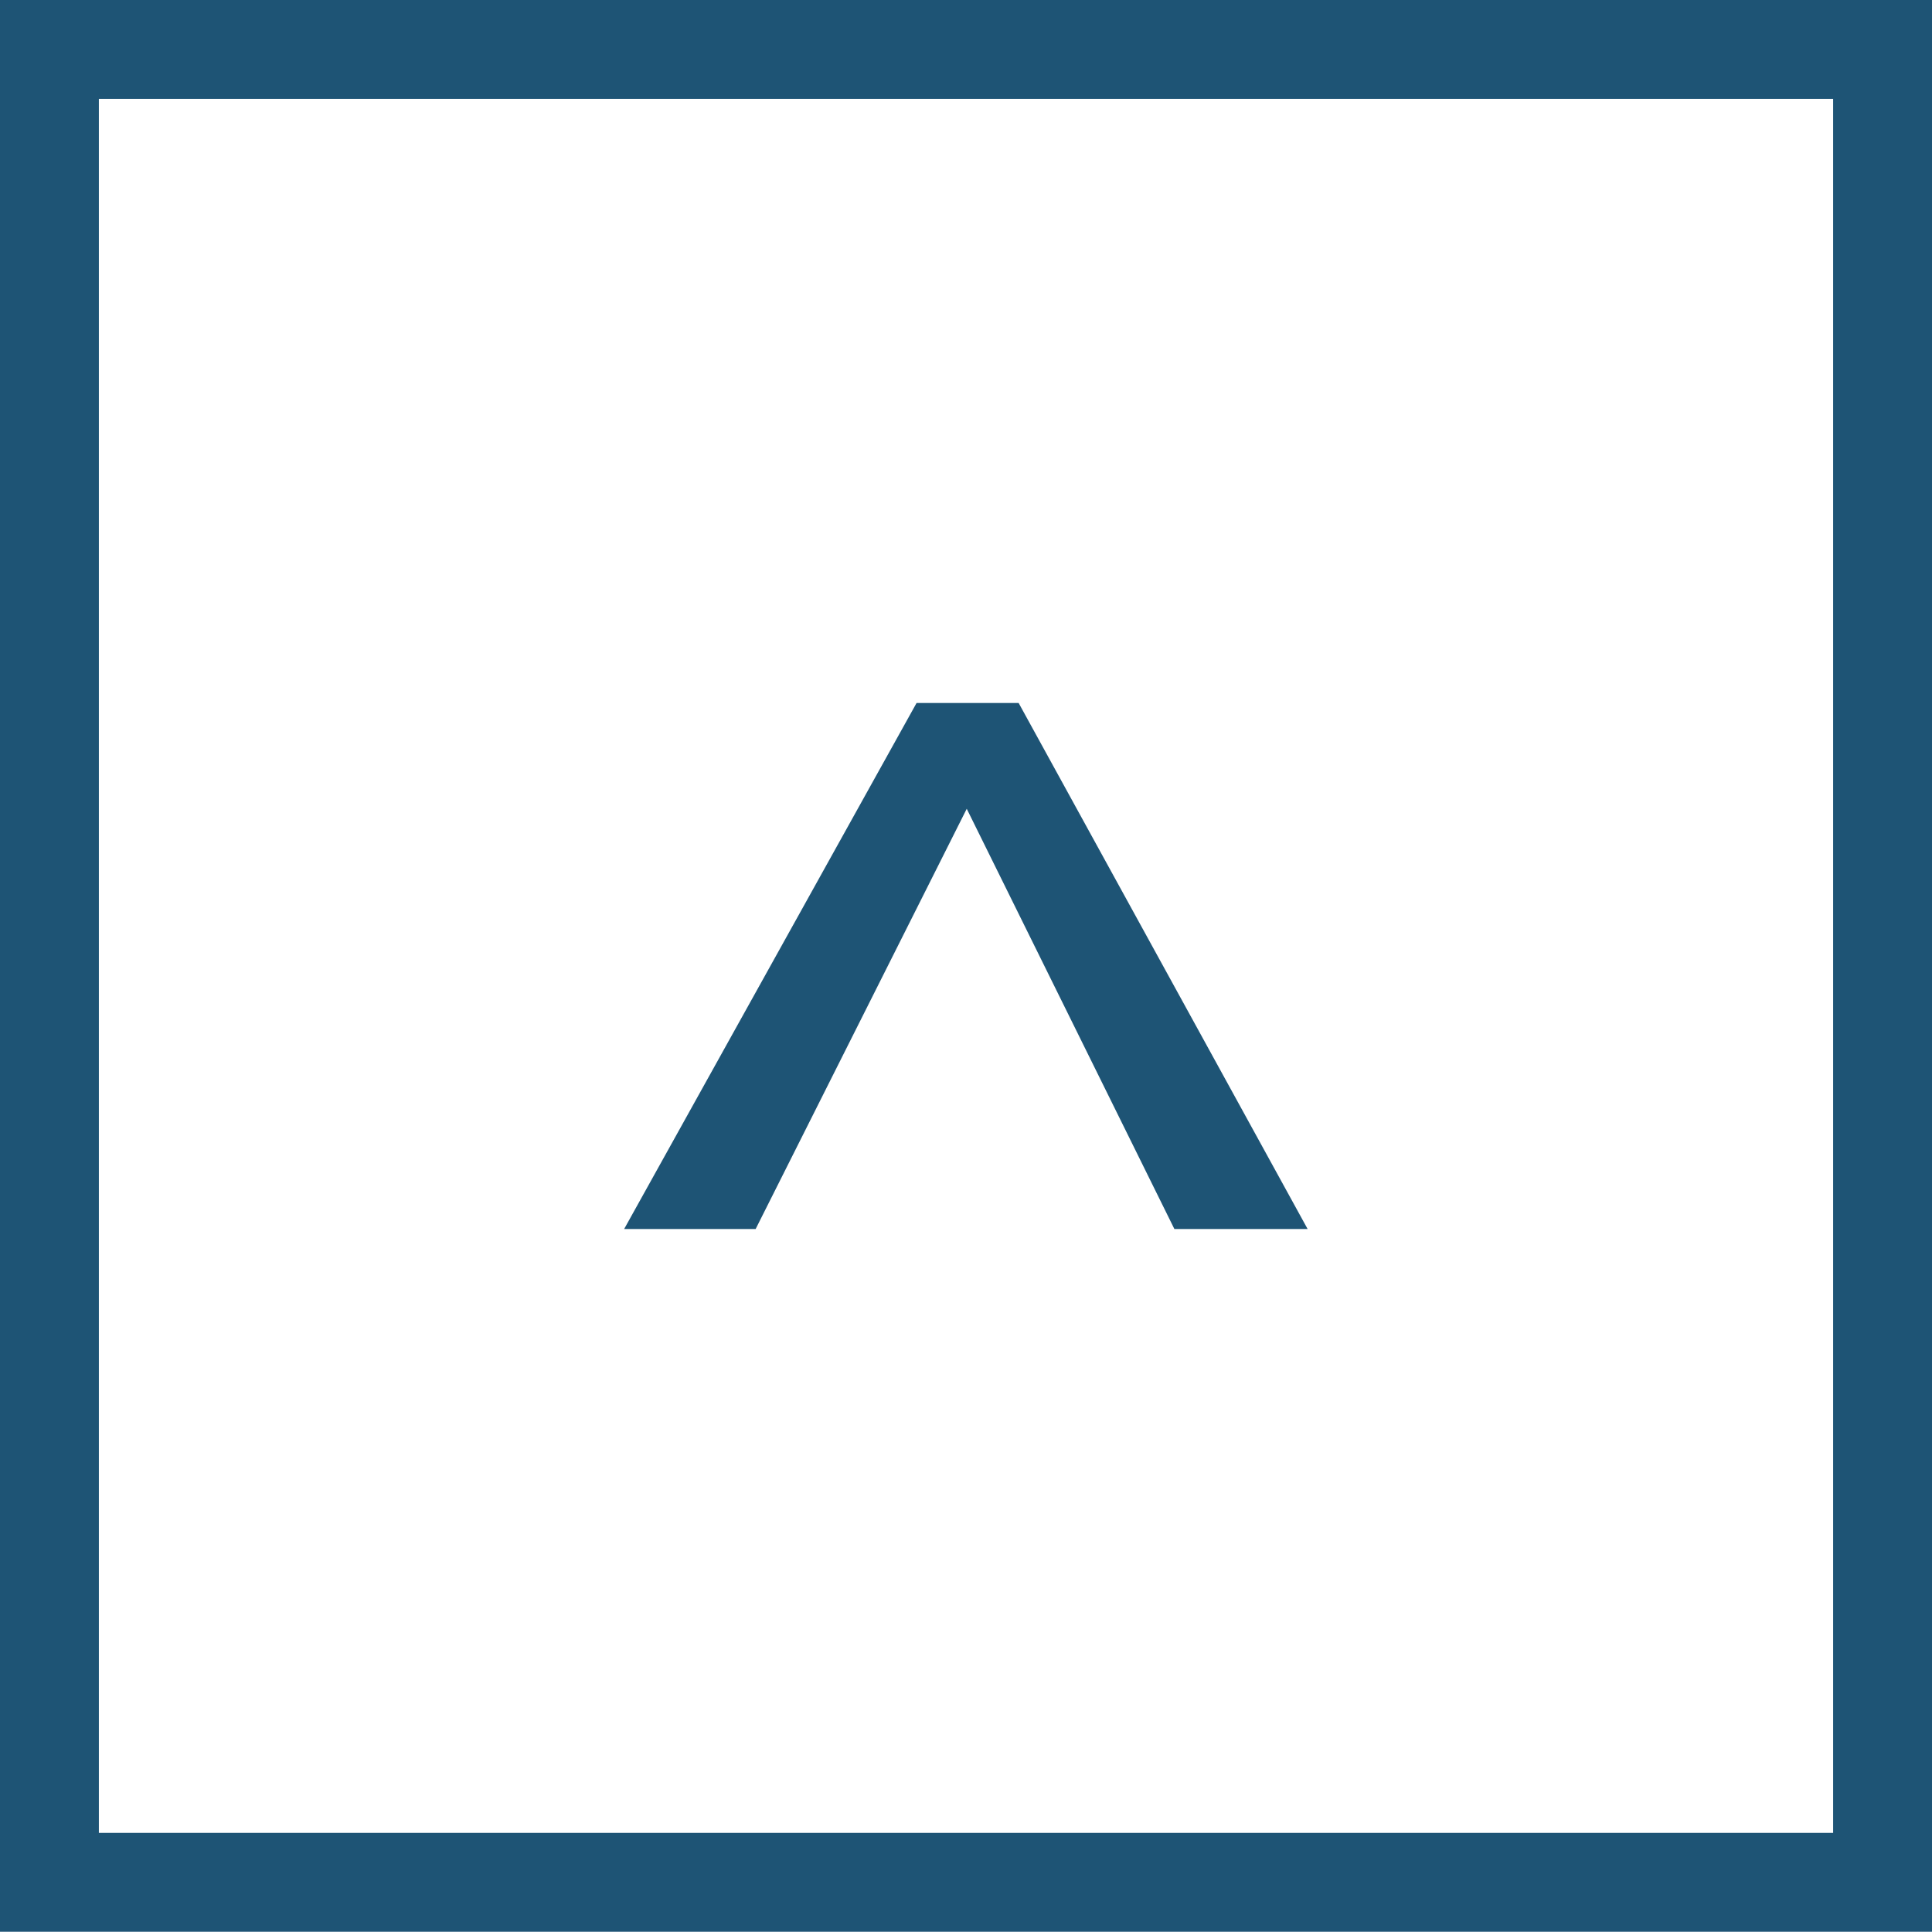
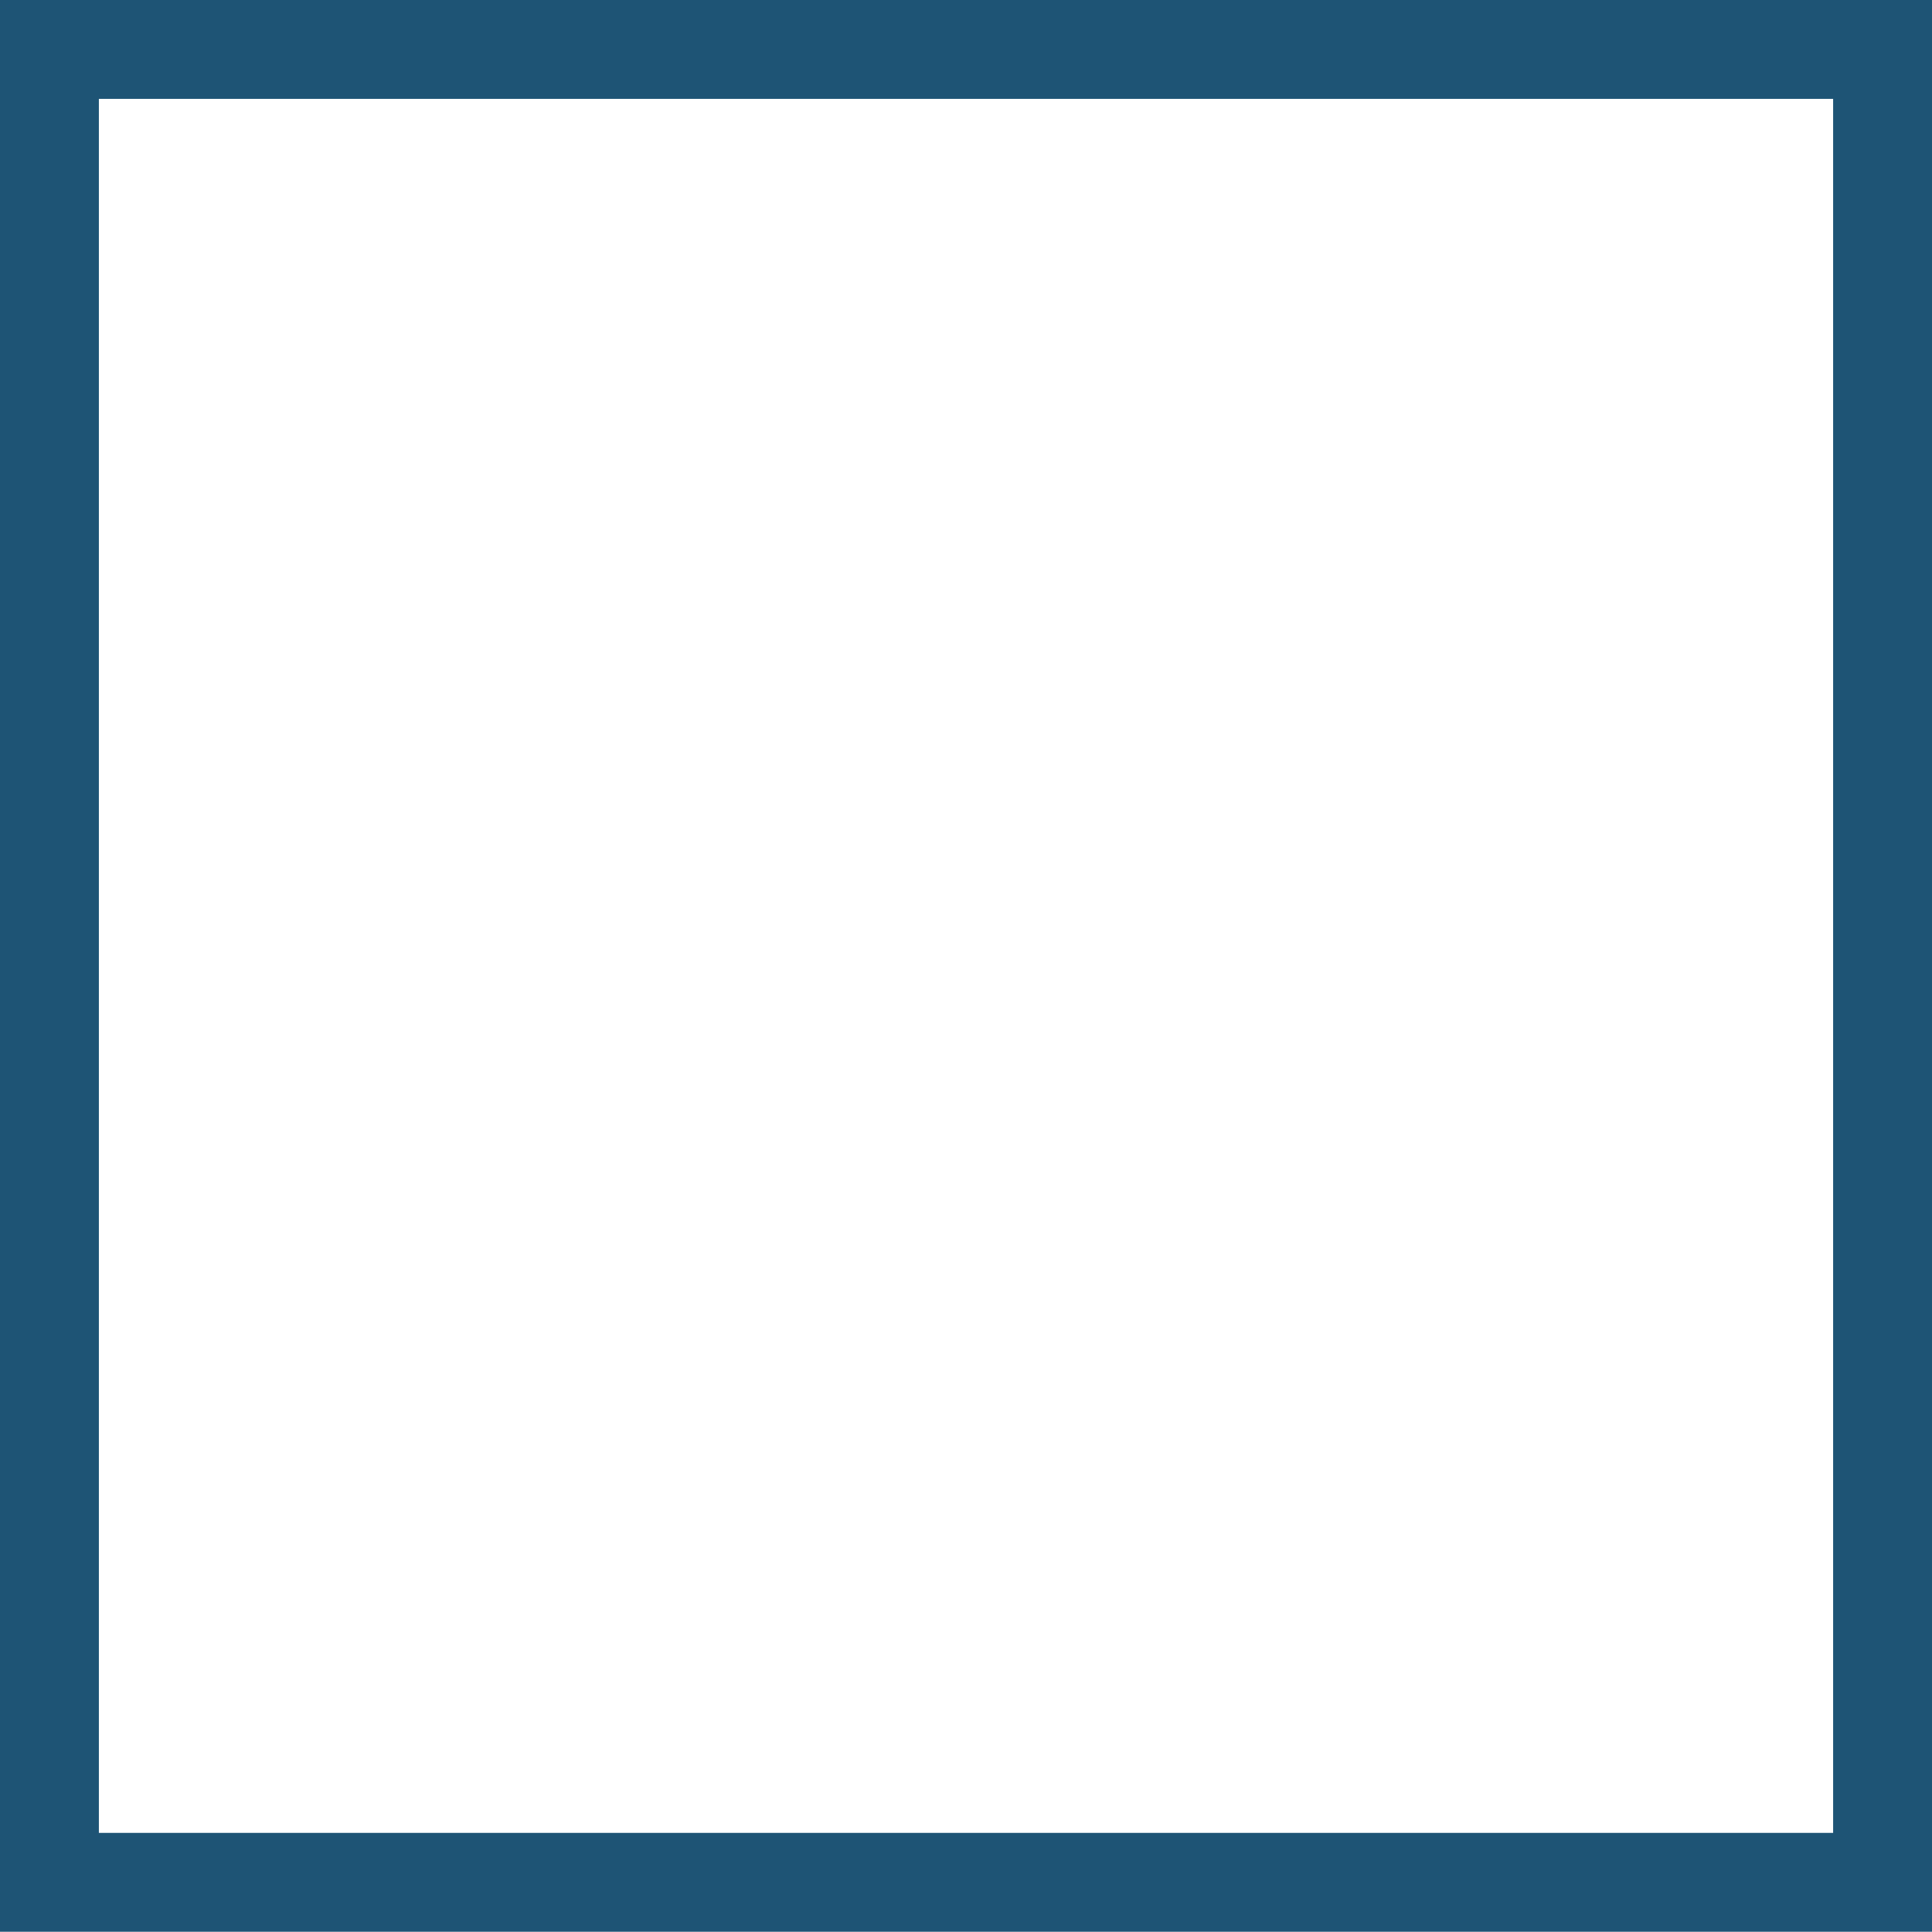
<svg xmlns="http://www.w3.org/2000/svg" id="Layer_1" data-name="Layer 1" viewBox="0 0 78.16 78.16">
  <defs>
    <style>.cls-1{fill:#1e5475;}</style>
  </defs>
  <title>scroll_top</title>
  <path class="cls-1" d="M78.16,78.15H0V0H78.16ZM4,74.15H74.16V4H4Z" />
-   <path class="cls-1" d="M37.08,28.44h4.13L52.9,49.72H47.51l-8.4-17-8.54,17H25.25Z" />
</svg>